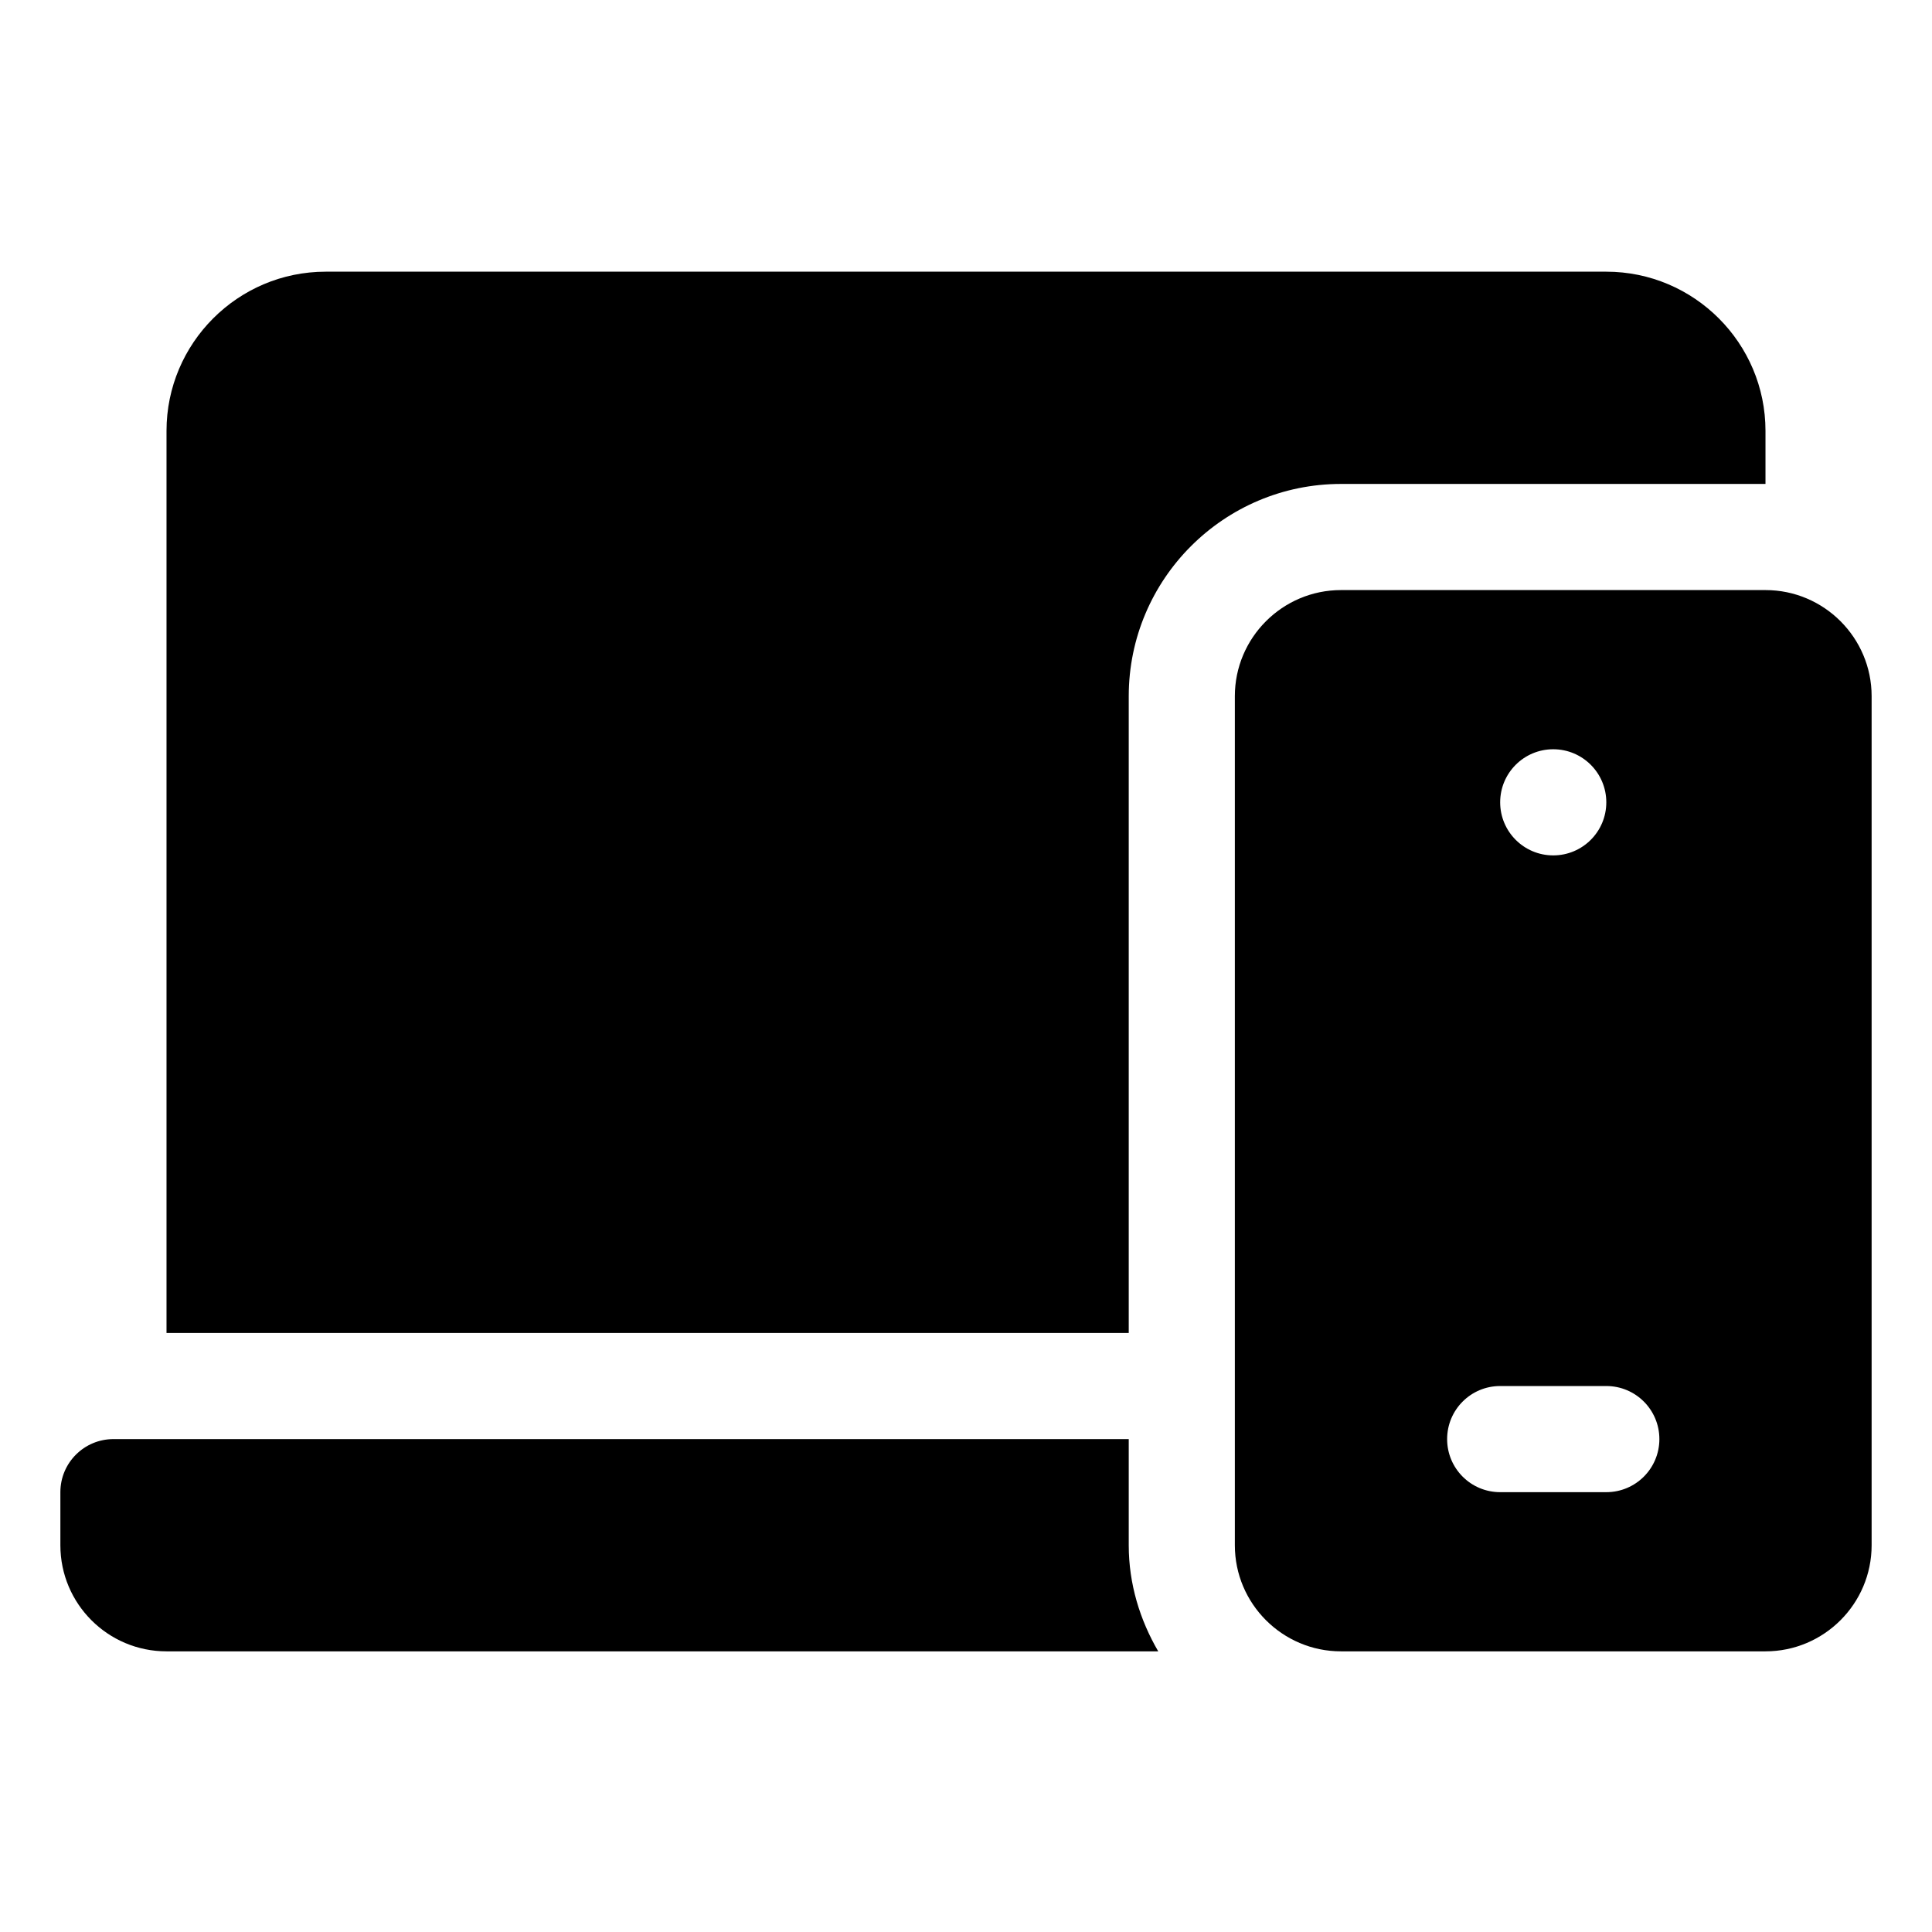
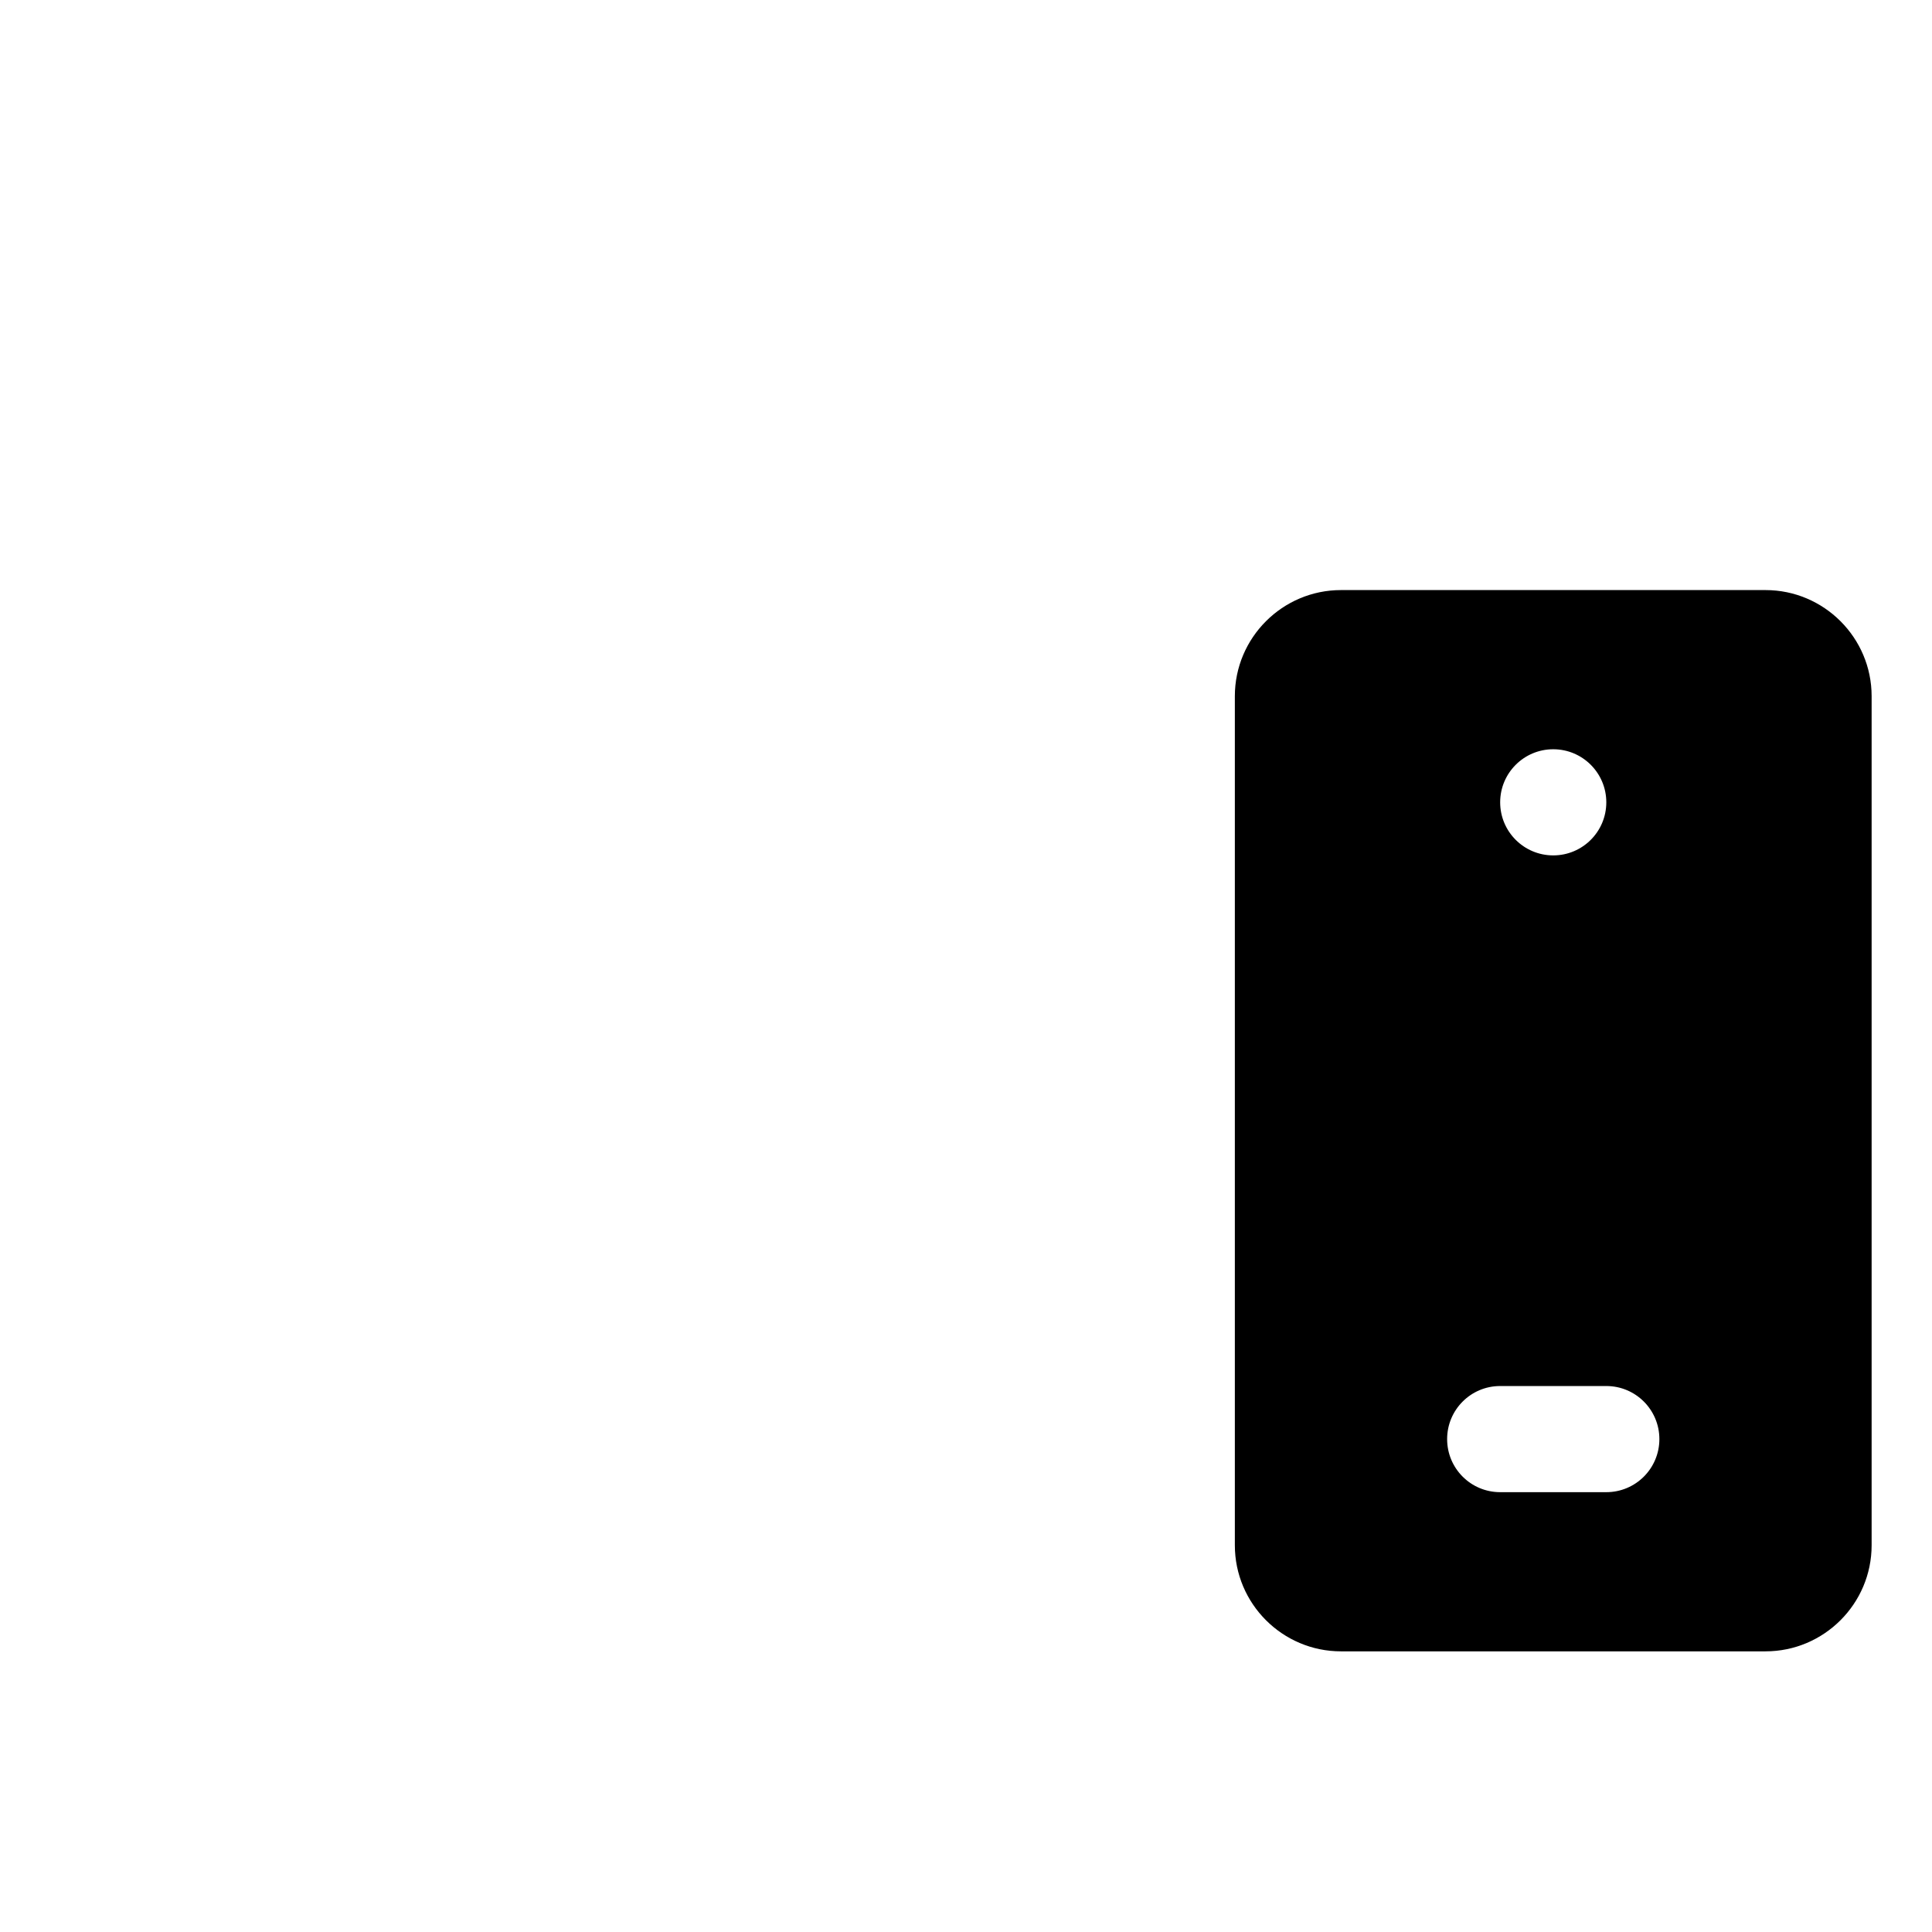
<svg xmlns="http://www.w3.org/2000/svg" width="64" height="64" viewBox="0 0 64 64" fill="none">
-   <path d="M5.516 54.703H38.368C37.763 53.665 37.391 52.474 37.391 51.188V47.672H3.758C2.787 47.672 2 48.459 2 49.43V51.188C2 53.129 3.574 54.703 5.516 54.703ZM5.516 14.273V44.156H37.391V23.062C37.391 19.185 40.544 16.031 44.422 16.031H58.484V14.273C58.484 11.366 56.119 9 53.211 9H10.789C7.881 9 5.516 11.366 5.516 14.273Z" fill="black" />
  <path d="M58.484 19.547H44.422C42.484 19.547 40.906 21.125 40.906 23.062V51.188C40.906 53.126 42.484 54.703 44.422 54.703H58.484C60.422 54.703 62 53.126 62 51.188V23.062C62 21.125 60.422 19.547 58.484 19.547ZM51.453 24.82C52.424 24.82 53.211 25.607 53.211 26.578C53.211 27.549 52.424 28.336 51.453 28.336C50.482 28.336 49.695 27.549 49.695 26.578C49.695 25.607 50.482 24.82 51.453 24.82ZM53.211 49.43H49.695C48.724 49.43 47.938 48.644 47.938 47.672C47.938 46.7 48.724 45.914 49.695 45.914H53.211C54.182 45.914 54.969 46.7 54.969 47.672C54.969 48.644 54.182 49.43 53.211 49.43Z" fill="black" />
</svg>